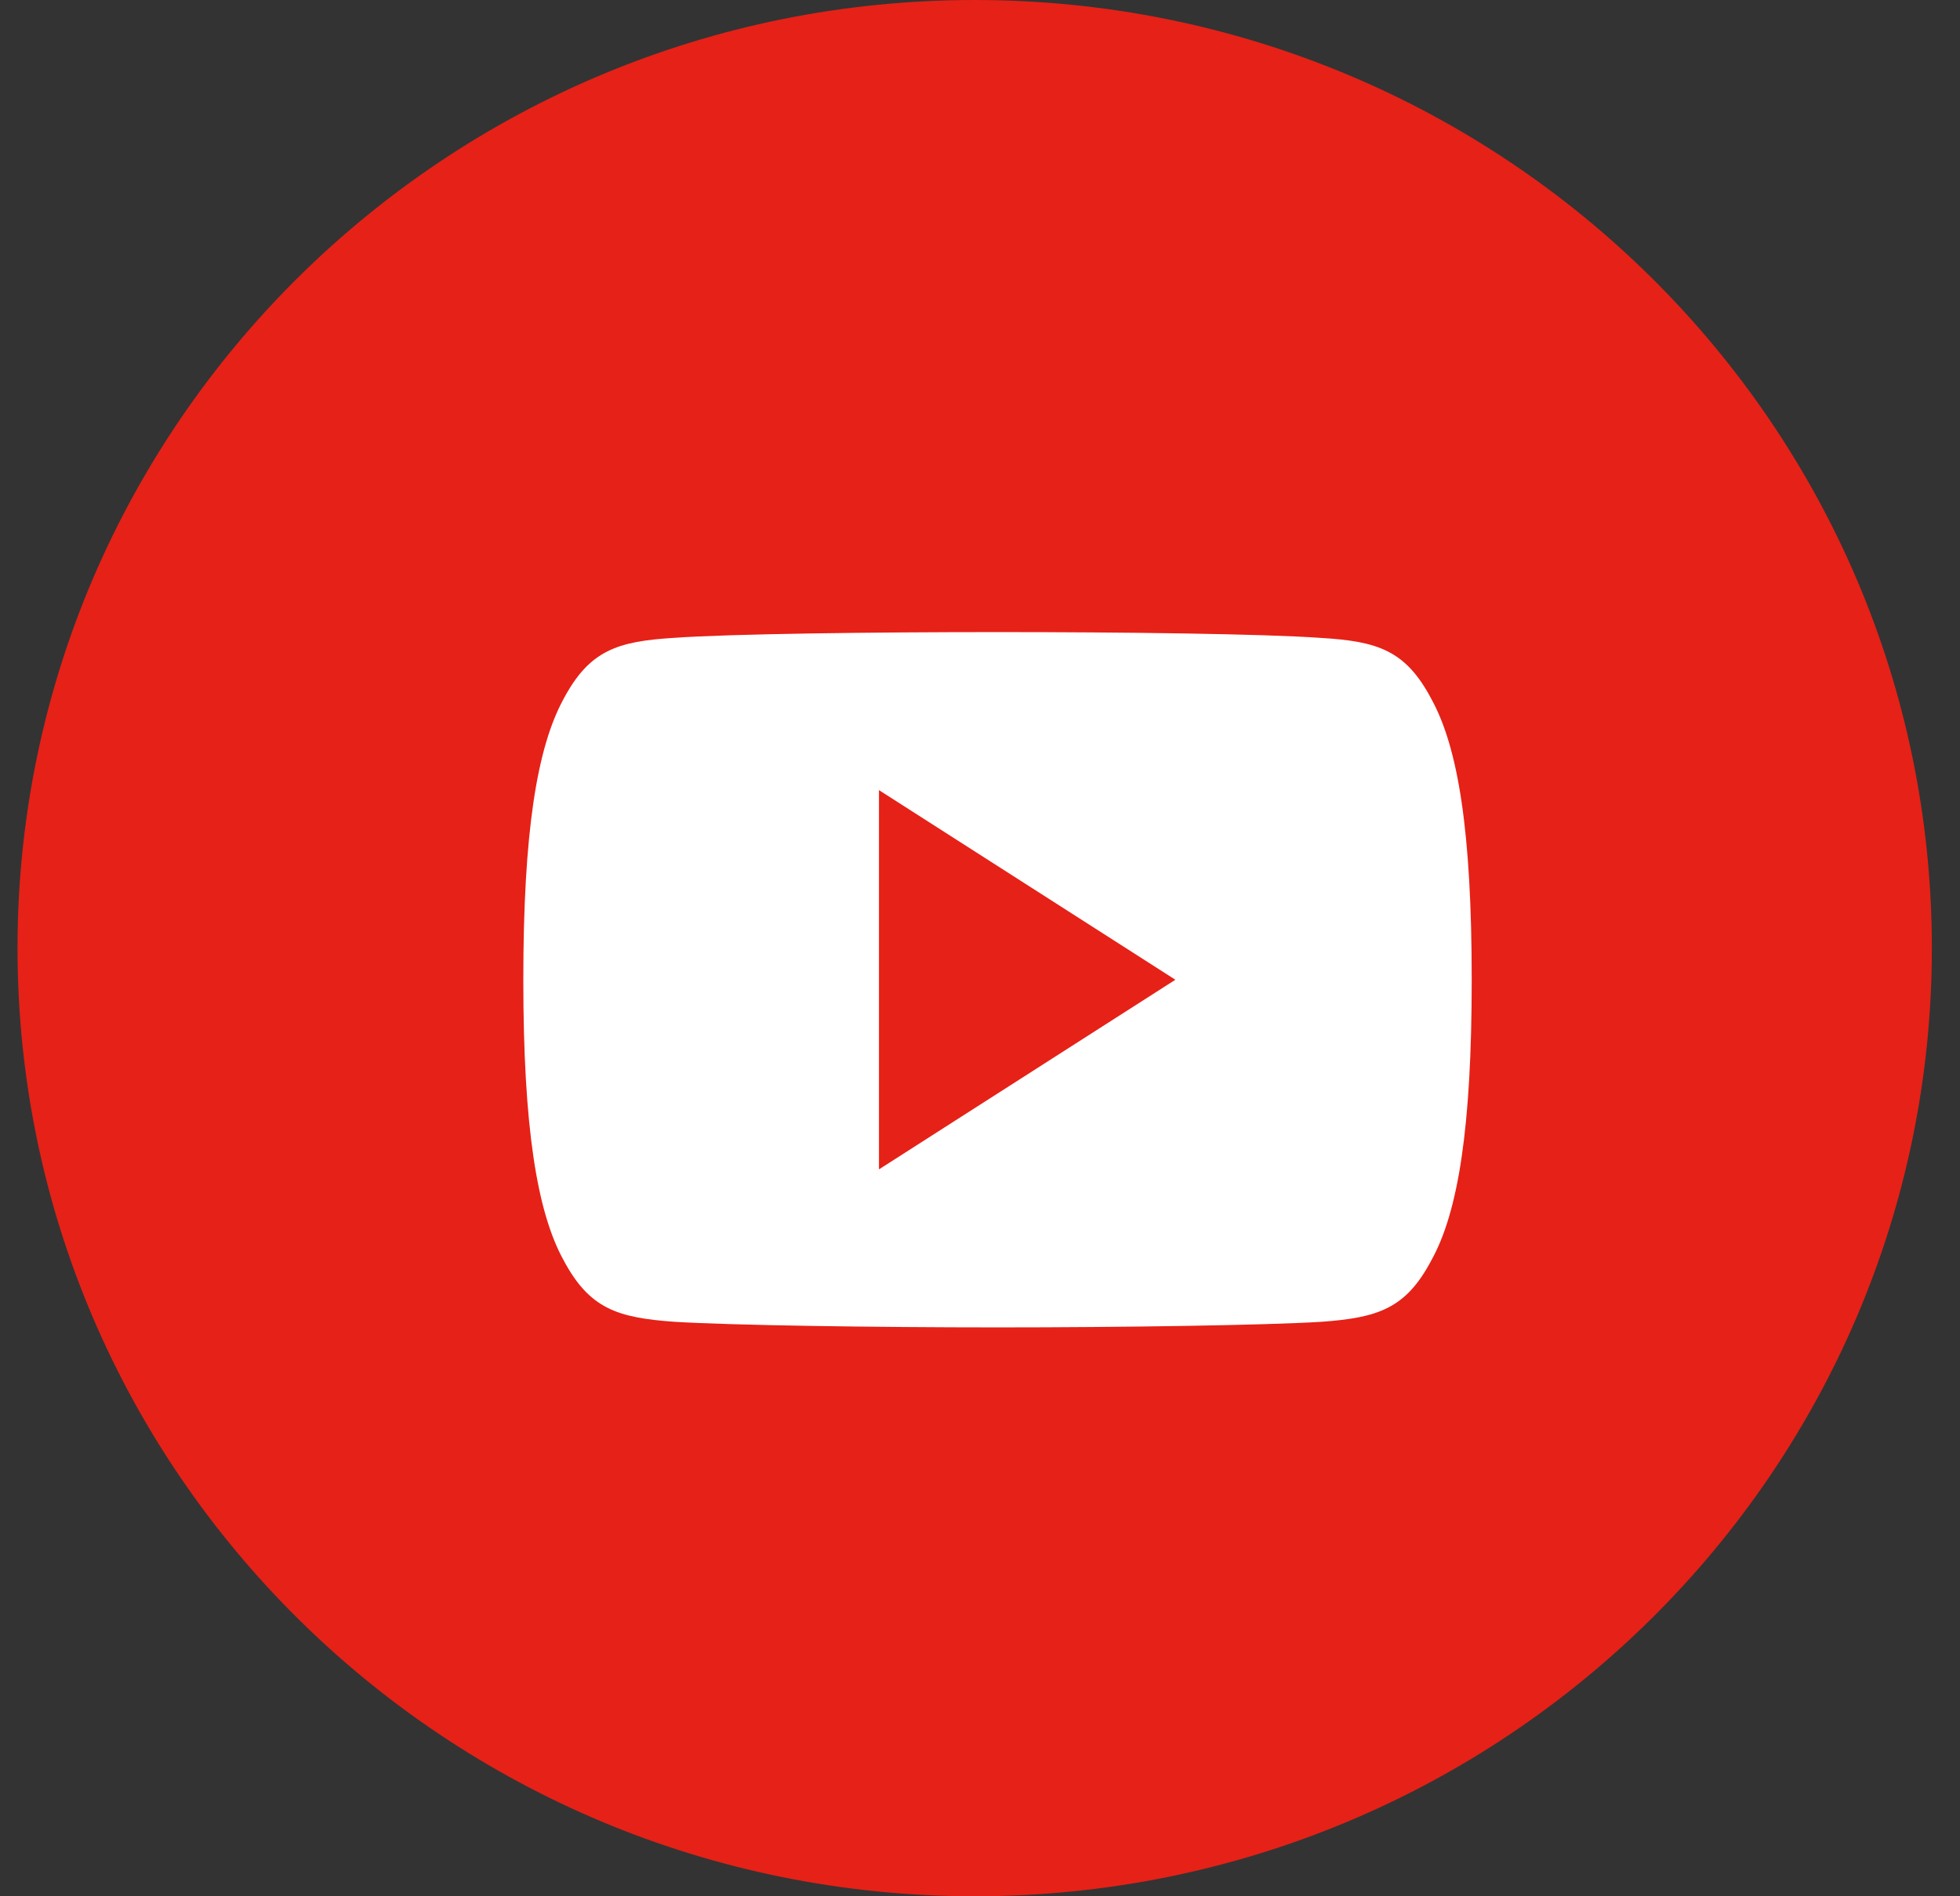
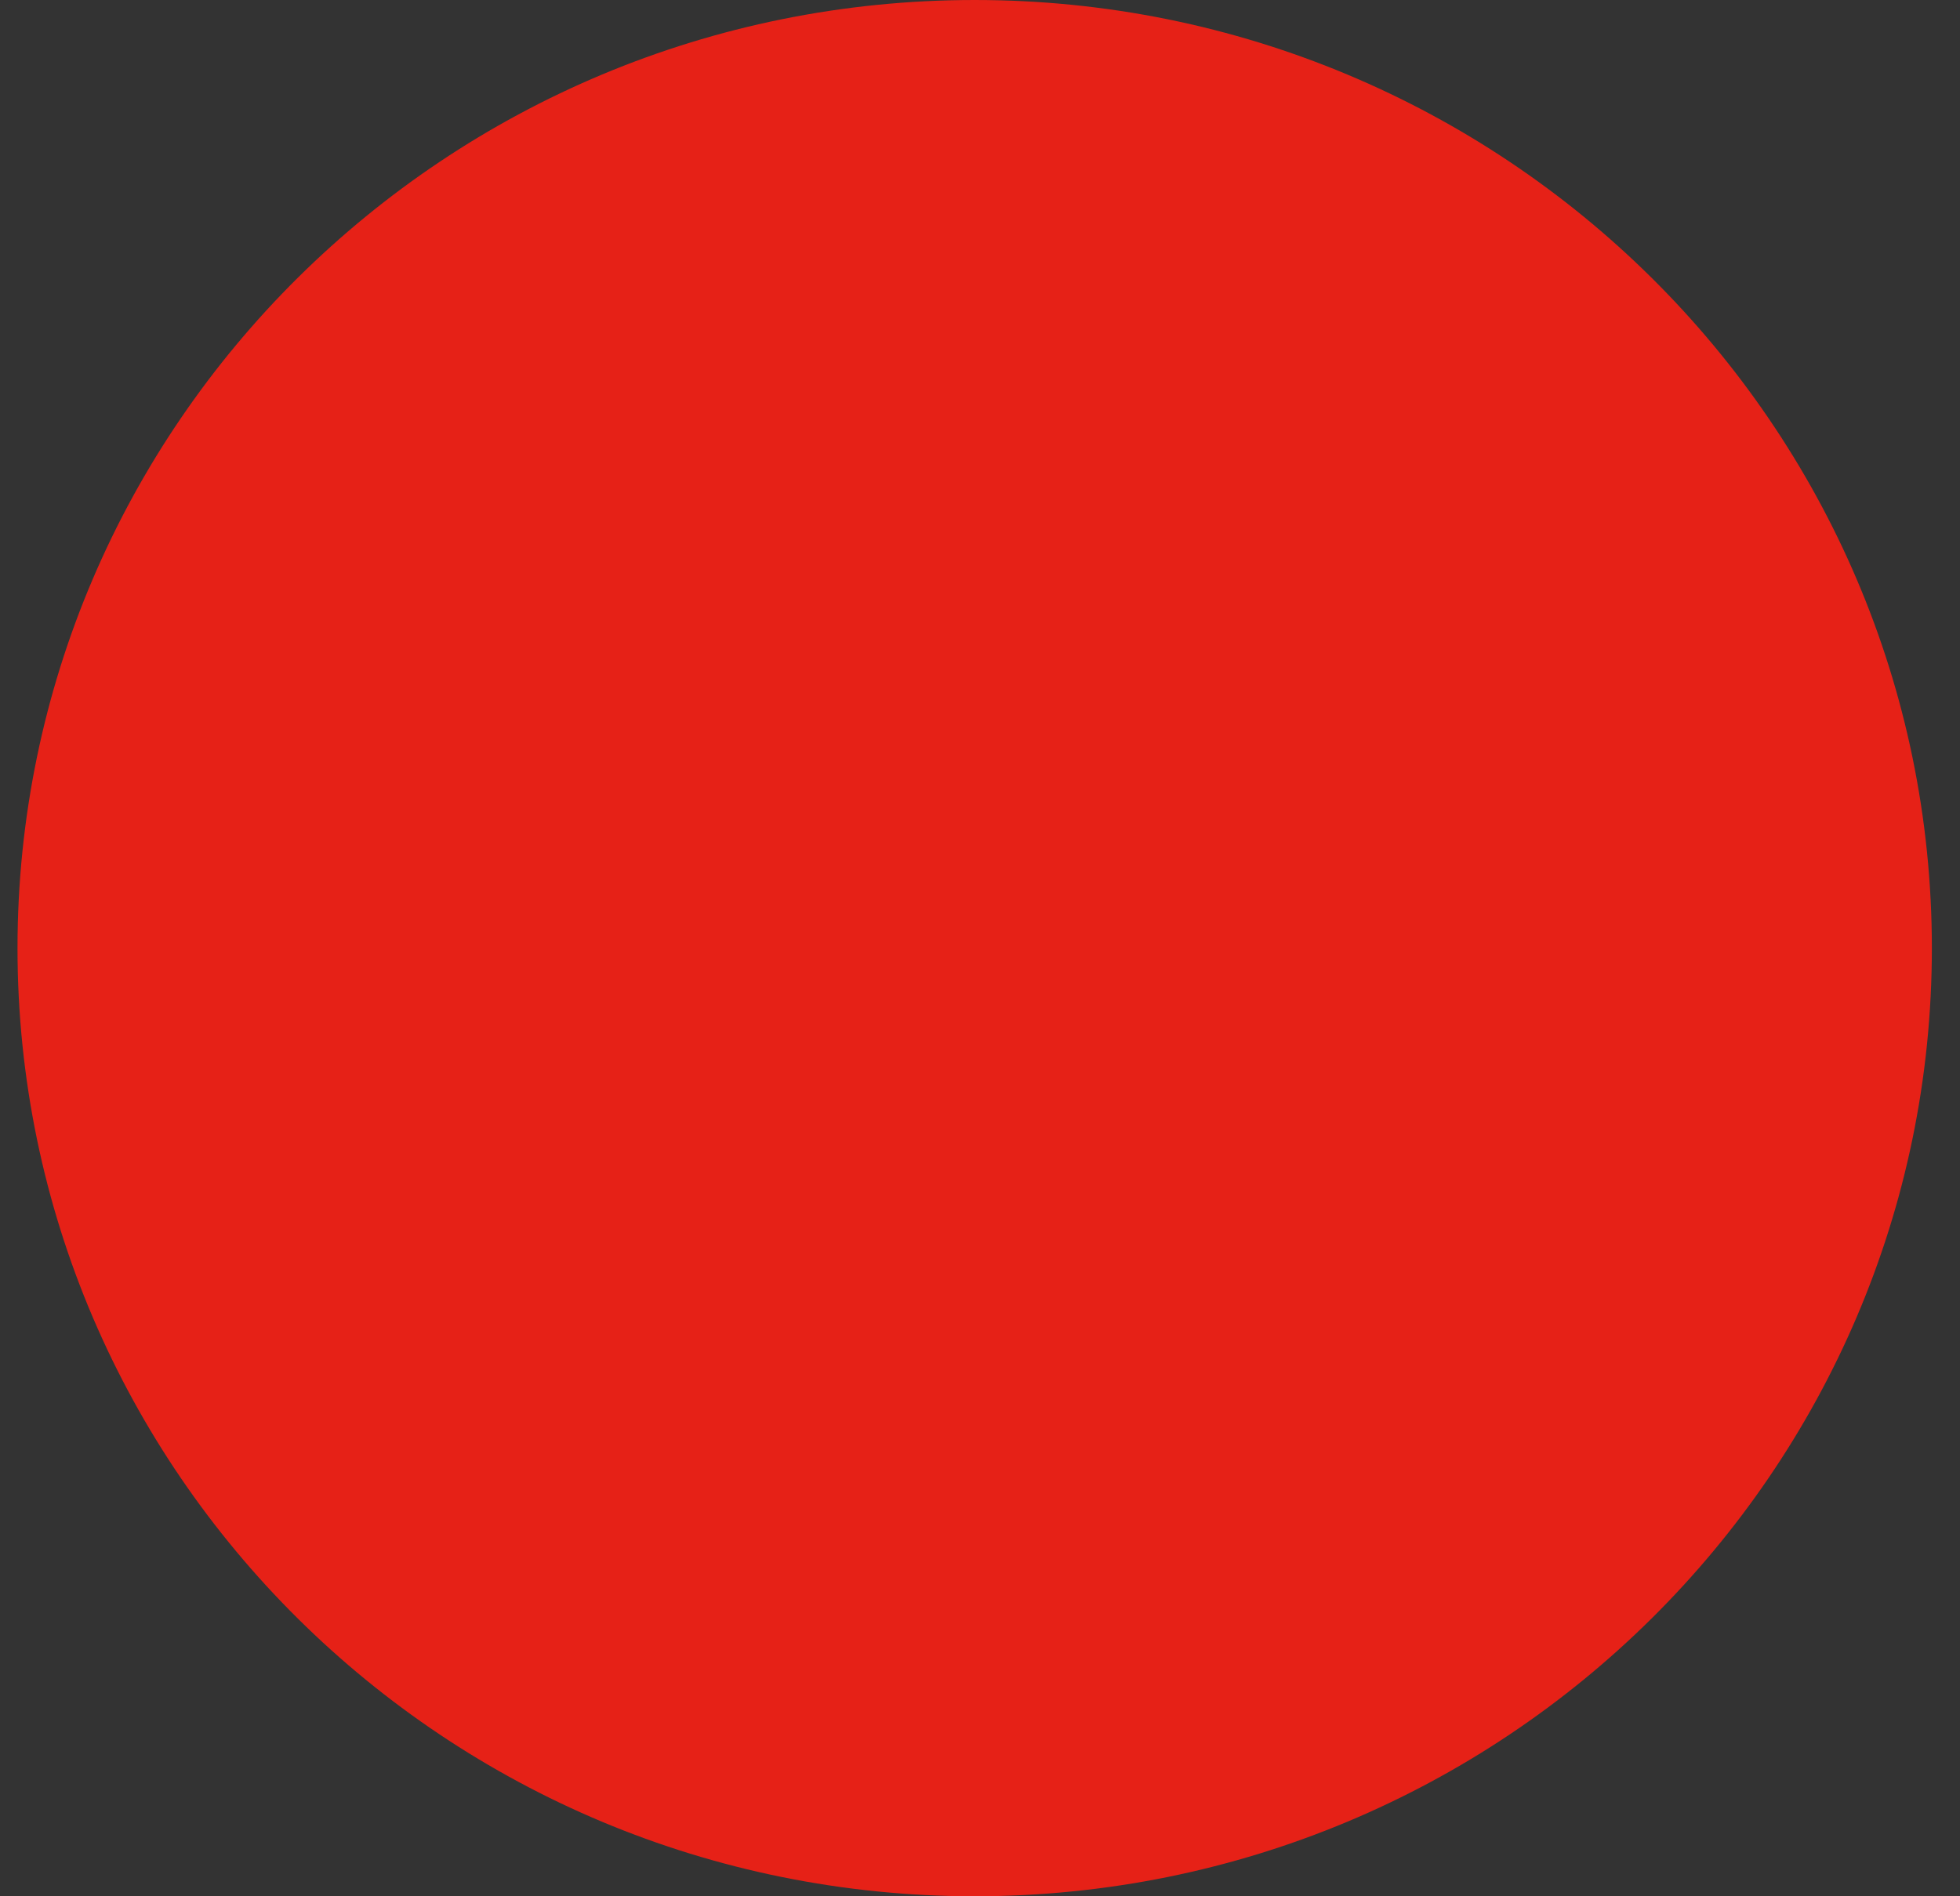
<svg xmlns="http://www.w3.org/2000/svg" width="31" height="30" viewBox="0 0 31 30" fill="none">
  <rect x="0" y="0" width="31" height="30" fill="#333333" stroke="none" />
  <path d="M30.055 15C30.055 23.004 23.505 29.5 15.416 29.5C7.327 29.5 0.777 23.004 0.777 15C0.777 6.996 7.327 0.5 15.416 0.5C23.505 0.5 30.055 6.996 30.055 15Z" fill="#E62117" stroke="#E62117" />
-   <path d="M22.64 11.06C22.233 10.288 21.791 10.146 20.892 10.092C19.994 10.027 17.736 10 15.779 10C13.819 10 11.559 10.027 10.662 10.091C9.765 10.146 9.323 10.287 8.912 11.06C8.493 11.831 8.277 13.159 8.277 15.497C8.277 15.499 8.277 15.5 8.277 15.5C8.277 15.502 8.277 15.503 8.277 15.503V15.505C8.277 17.833 8.493 19.171 8.912 19.934C9.323 20.706 9.764 20.846 10.661 20.911C11.559 20.967 13.819 21 15.779 21C17.736 21 19.994 20.967 20.893 20.912C21.792 20.847 22.234 20.707 22.641 19.935C23.064 19.172 23.277 17.834 23.277 15.506C23.277 15.506 23.277 15.503 23.277 15.501C23.277 15.501 23.277 15.499 23.277 15.498C23.277 13.159 23.064 11.831 22.64 11.06ZM13.902 18.5V12.5L18.59 15.5L13.902 18.5Z" fill="white" />
</svg>